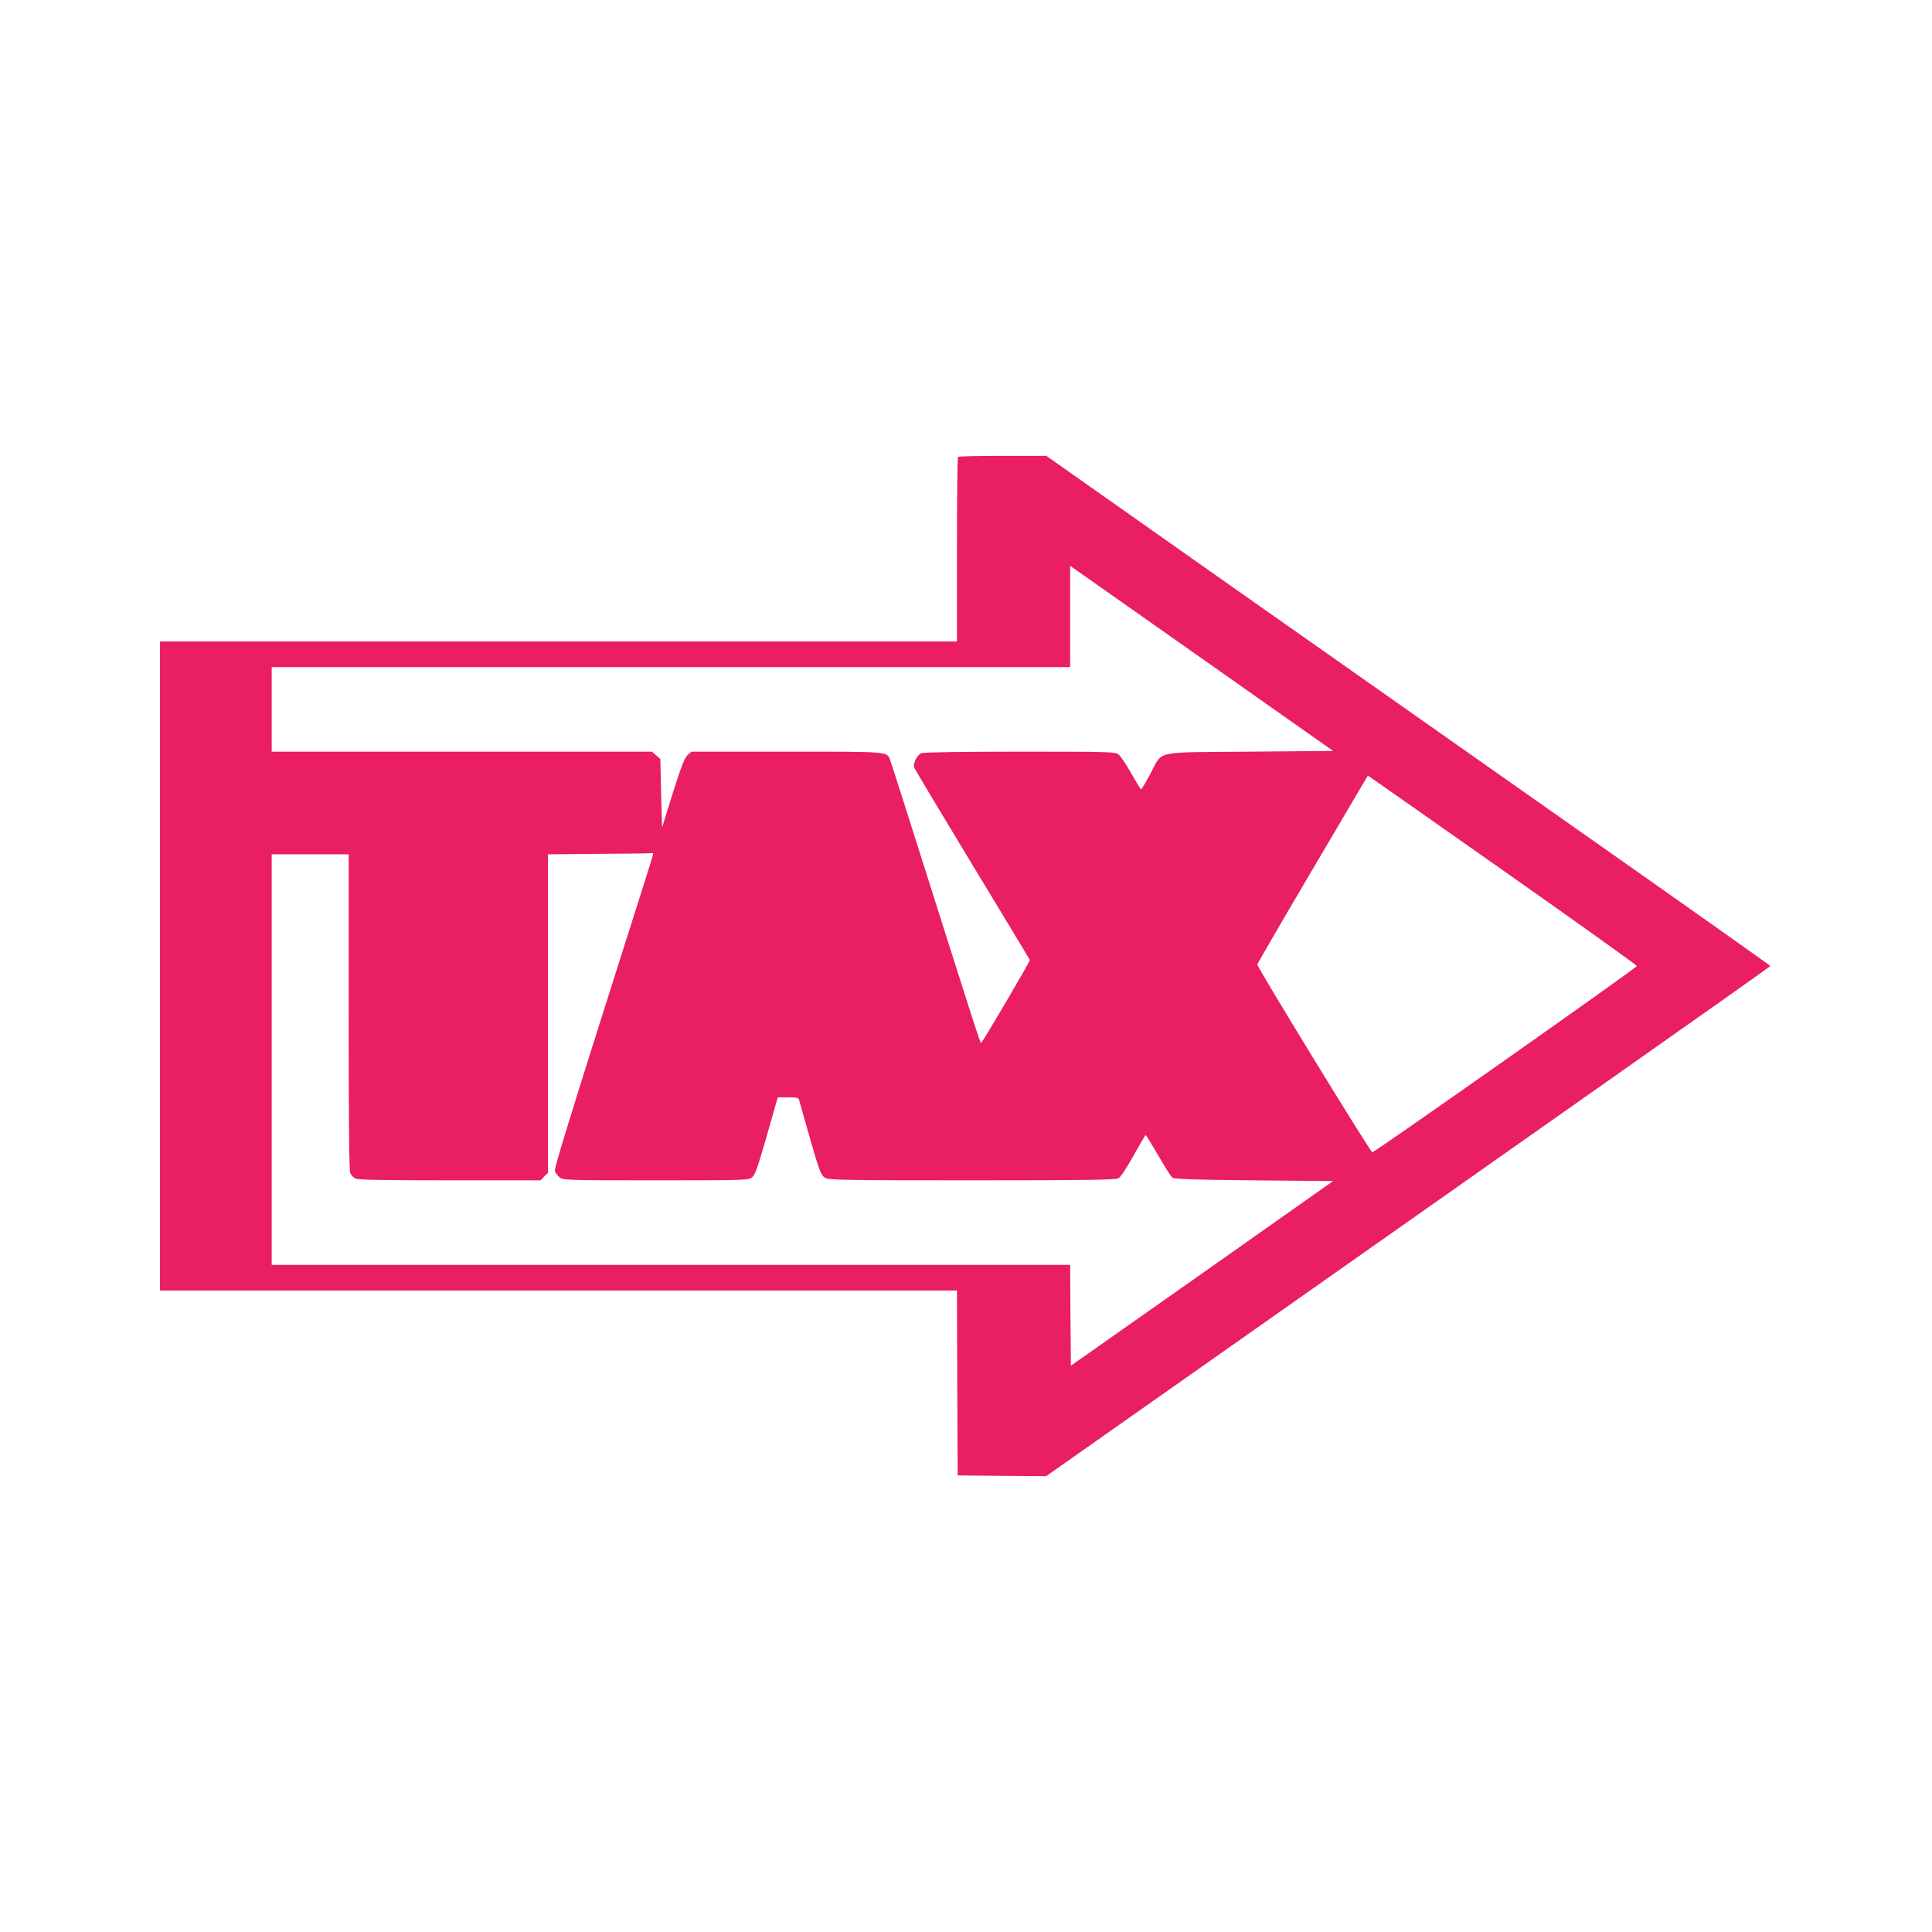
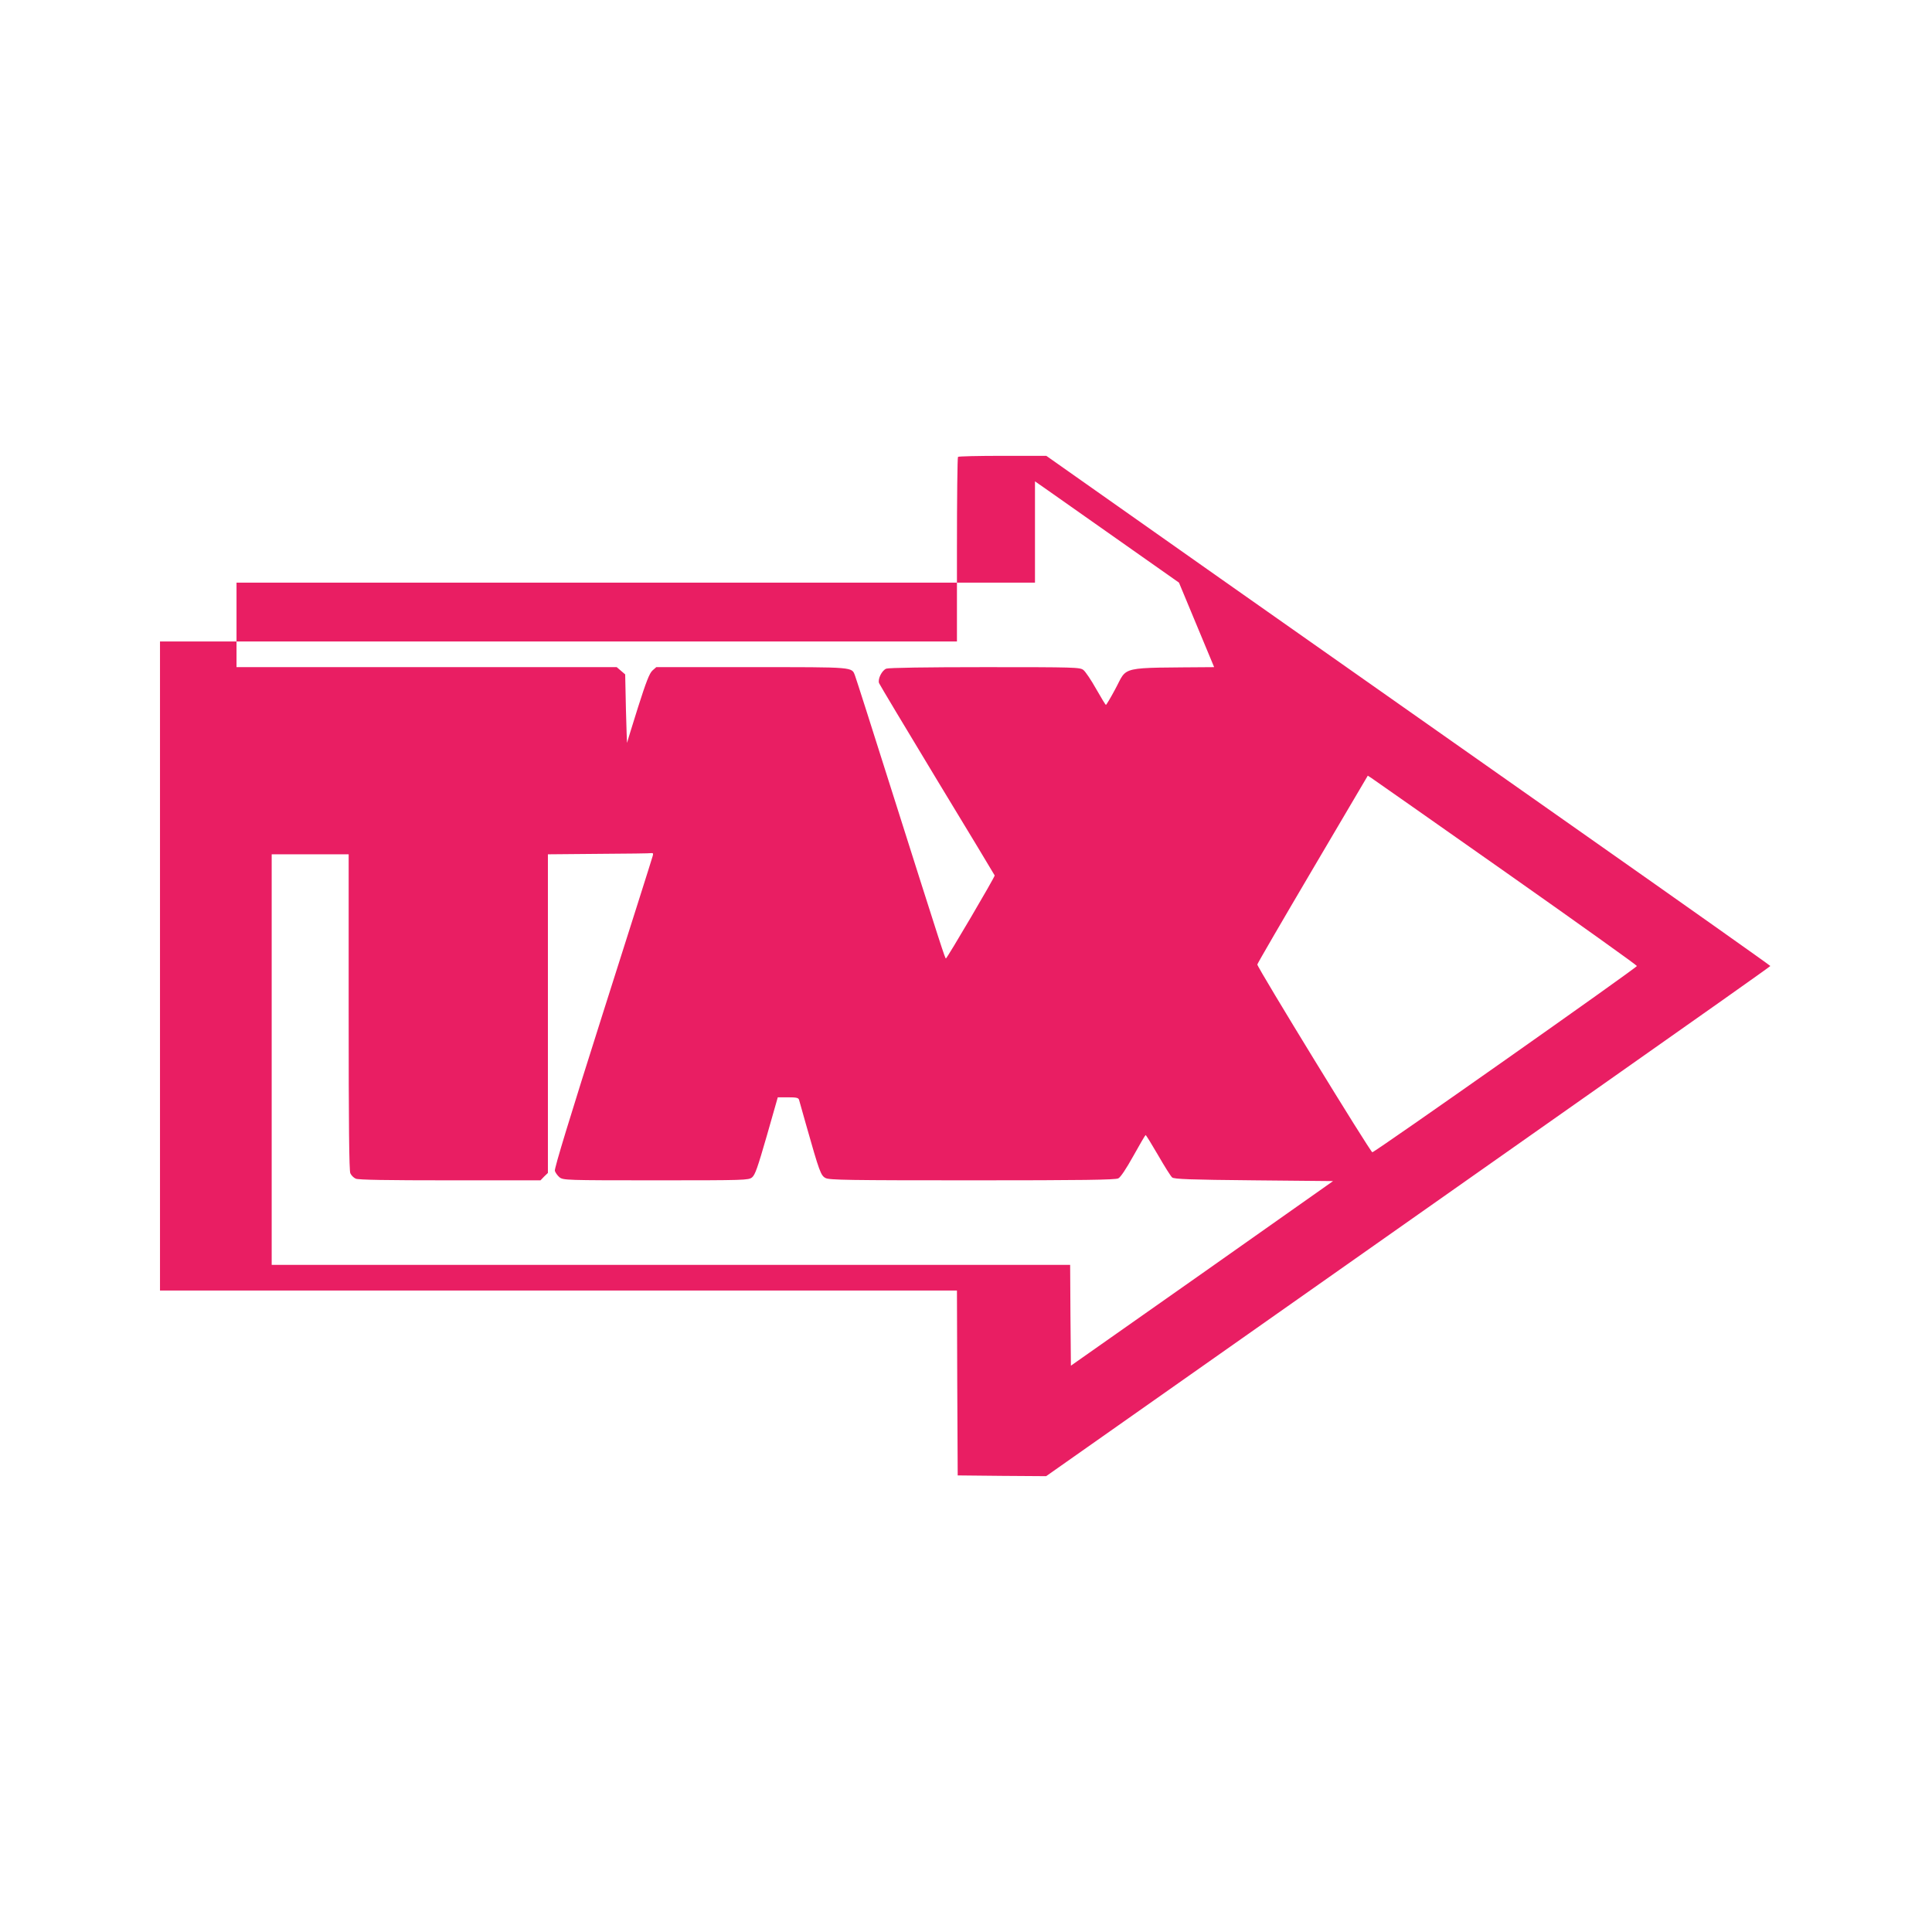
<svg xmlns="http://www.w3.org/2000/svg" version="1.0" width="1280pt" height="1280pt" viewBox="0 0 1280 1280" preserveAspectRatio="xMidYMid meet">
  <g transform="translate(0,1280) scale(0.1,-0.1)" fill="#e91e63" stroke="none">
-     <path d="M6347 9773 c-4 -3 -7 -280 -7 -615 l0 -608 -2640 0 -2640 0 0 -2150 0 -2150 2640 0 2640 0 2 -613 3 -612 293 -3 293 -2 1302 916 c716 504 1796 1264 2399 1688 603 424 1097 773 1097 776 0 3 -561 400 -1247 882 -686 482 -1765 1241 -2399 1687 l-1151 811 -290 0 c-159 0 -292 -3 -295 -7z m1697 -1393 l788 -555 -555 -5 c-647 -6 -569 12 -657 -149 -30 -56 -57 -101 -60 -101 -3 0 -32 48 -65 106 -33 59 -71 115 -84 125 -23 18 -51 19 -652 19 -391 0 -638 -4 -654 -10 -29 -11 -58 -69 -48 -96 4 -10 177 -299 385 -643 209 -344 380 -628 381 -631 3 -8 -316 -550 -323 -550 -6 0 -23 52 -360 1115 -127 402 -236 743 -242 758 -23 59 5 57 -685 57 l-632 0 -25 -22 c-20 -18 -42 -74 -96 -244 -38 -121 -71 -227 -72 -235 -1 -8 -5 91 -8 219 l-5 234 -28 24 -28 24 -1260 0 -1259 0 0 280 0 280 2645 0 2645 0 0 336 0 335 83 -58 c45 -32 438 -308 871 -613z m1936 -1362 c476 -335 865 -613 865 -618 0 -11 -1735 -1233 -1753 -1234 -12 -1 -762 1224 -762 1244 0 5 165 289 366 630 l366 621 26 -17 c15 -10 416 -291 892 -626z m-5656 110 c-3 -13 -152 -482 -330 -1042 -218 -687 -322 -1027 -318 -1043 4 -13 18 -32 31 -43 25 -19 42 -20 638 -20 592 0 613 1 637 19 21 17 37 64 98 275 l73 256 68 0 c56 0 69 -3 73 -17 3 -10 23 -83 46 -163 89 -314 98 -339 130 -355 25 -13 152 -15 972 -15 728 0 948 3 967 13 15 7 52 63 100 149 42 76 78 137 81 138 3 0 40 -60 83 -134 42 -73 84 -140 93 -147 14 -11 116 -15 542 -19 l524 -5 -868 -612 -869 -611 -3 334 -2 334 -2645 0 -2645 0 0 1360 0 1360 255 0 255 0 0 -1045 c0 -744 3 -1051 11 -1068 6 -14 22 -30 36 -36 17 -8 206 -11 624 -11 l600 0 24 25 25 24 0 1055 0 1056 338 3 c185 1 343 3 350 5 9 1 11 -5 6 -20z" />
+     <path d="M6347 9773 c-4 -3 -7 -280 -7 -615 l0 -608 -2640 0 -2640 0 0 -2150 0 -2150 2640 0 2640 0 2 -613 3 -612 293 -3 293 -2 1302 916 c716 504 1796 1264 2399 1688 603 424 1097 773 1097 776 0 3 -561 400 -1247 882 -686 482 -1765 1241 -2399 1687 l-1151 811 -290 0 c-159 0 -292 -3 -295 -7z m1697 -1393 c-647 -6 -569 12 -657 -149 -30 -56 -57 -101 -60 -101 -3 0 -32 48 -65 106 -33 59 -71 115 -84 125 -23 18 -51 19 -652 19 -391 0 -638 -4 -654 -10 -29 -11 -58 -69 -48 -96 4 -10 177 -299 385 -643 209 -344 380 -628 381 -631 3 -8 -316 -550 -323 -550 -6 0 -23 52 -360 1115 -127 402 -236 743 -242 758 -23 59 5 57 -685 57 l-632 0 -25 -22 c-20 -18 -42 -74 -96 -244 -38 -121 -71 -227 -72 -235 -1 -8 -5 91 -8 219 l-5 234 -28 24 -28 24 -1260 0 -1259 0 0 280 0 280 2645 0 2645 0 0 336 0 335 83 -58 c45 -32 438 -308 871 -613z m1936 -1362 c476 -335 865 -613 865 -618 0 -11 -1735 -1233 -1753 -1234 -12 -1 -762 1224 -762 1244 0 5 165 289 366 630 l366 621 26 -17 c15 -10 416 -291 892 -626z m-5656 110 c-3 -13 -152 -482 -330 -1042 -218 -687 -322 -1027 -318 -1043 4 -13 18 -32 31 -43 25 -19 42 -20 638 -20 592 0 613 1 637 19 21 17 37 64 98 275 l73 256 68 0 c56 0 69 -3 73 -17 3 -10 23 -83 46 -163 89 -314 98 -339 130 -355 25 -13 152 -15 972 -15 728 0 948 3 967 13 15 7 52 63 100 149 42 76 78 137 81 138 3 0 40 -60 83 -134 42 -73 84 -140 93 -147 14 -11 116 -15 542 -19 l524 -5 -868 -612 -869 -611 -3 334 -2 334 -2645 0 -2645 0 0 1360 0 1360 255 0 255 0 0 -1045 c0 -744 3 -1051 11 -1068 6 -14 22 -30 36 -36 17 -8 206 -11 624 -11 l600 0 24 25 25 24 0 1055 0 1056 338 3 c185 1 343 3 350 5 9 1 11 -5 6 -20z" />
  </g>
</svg>